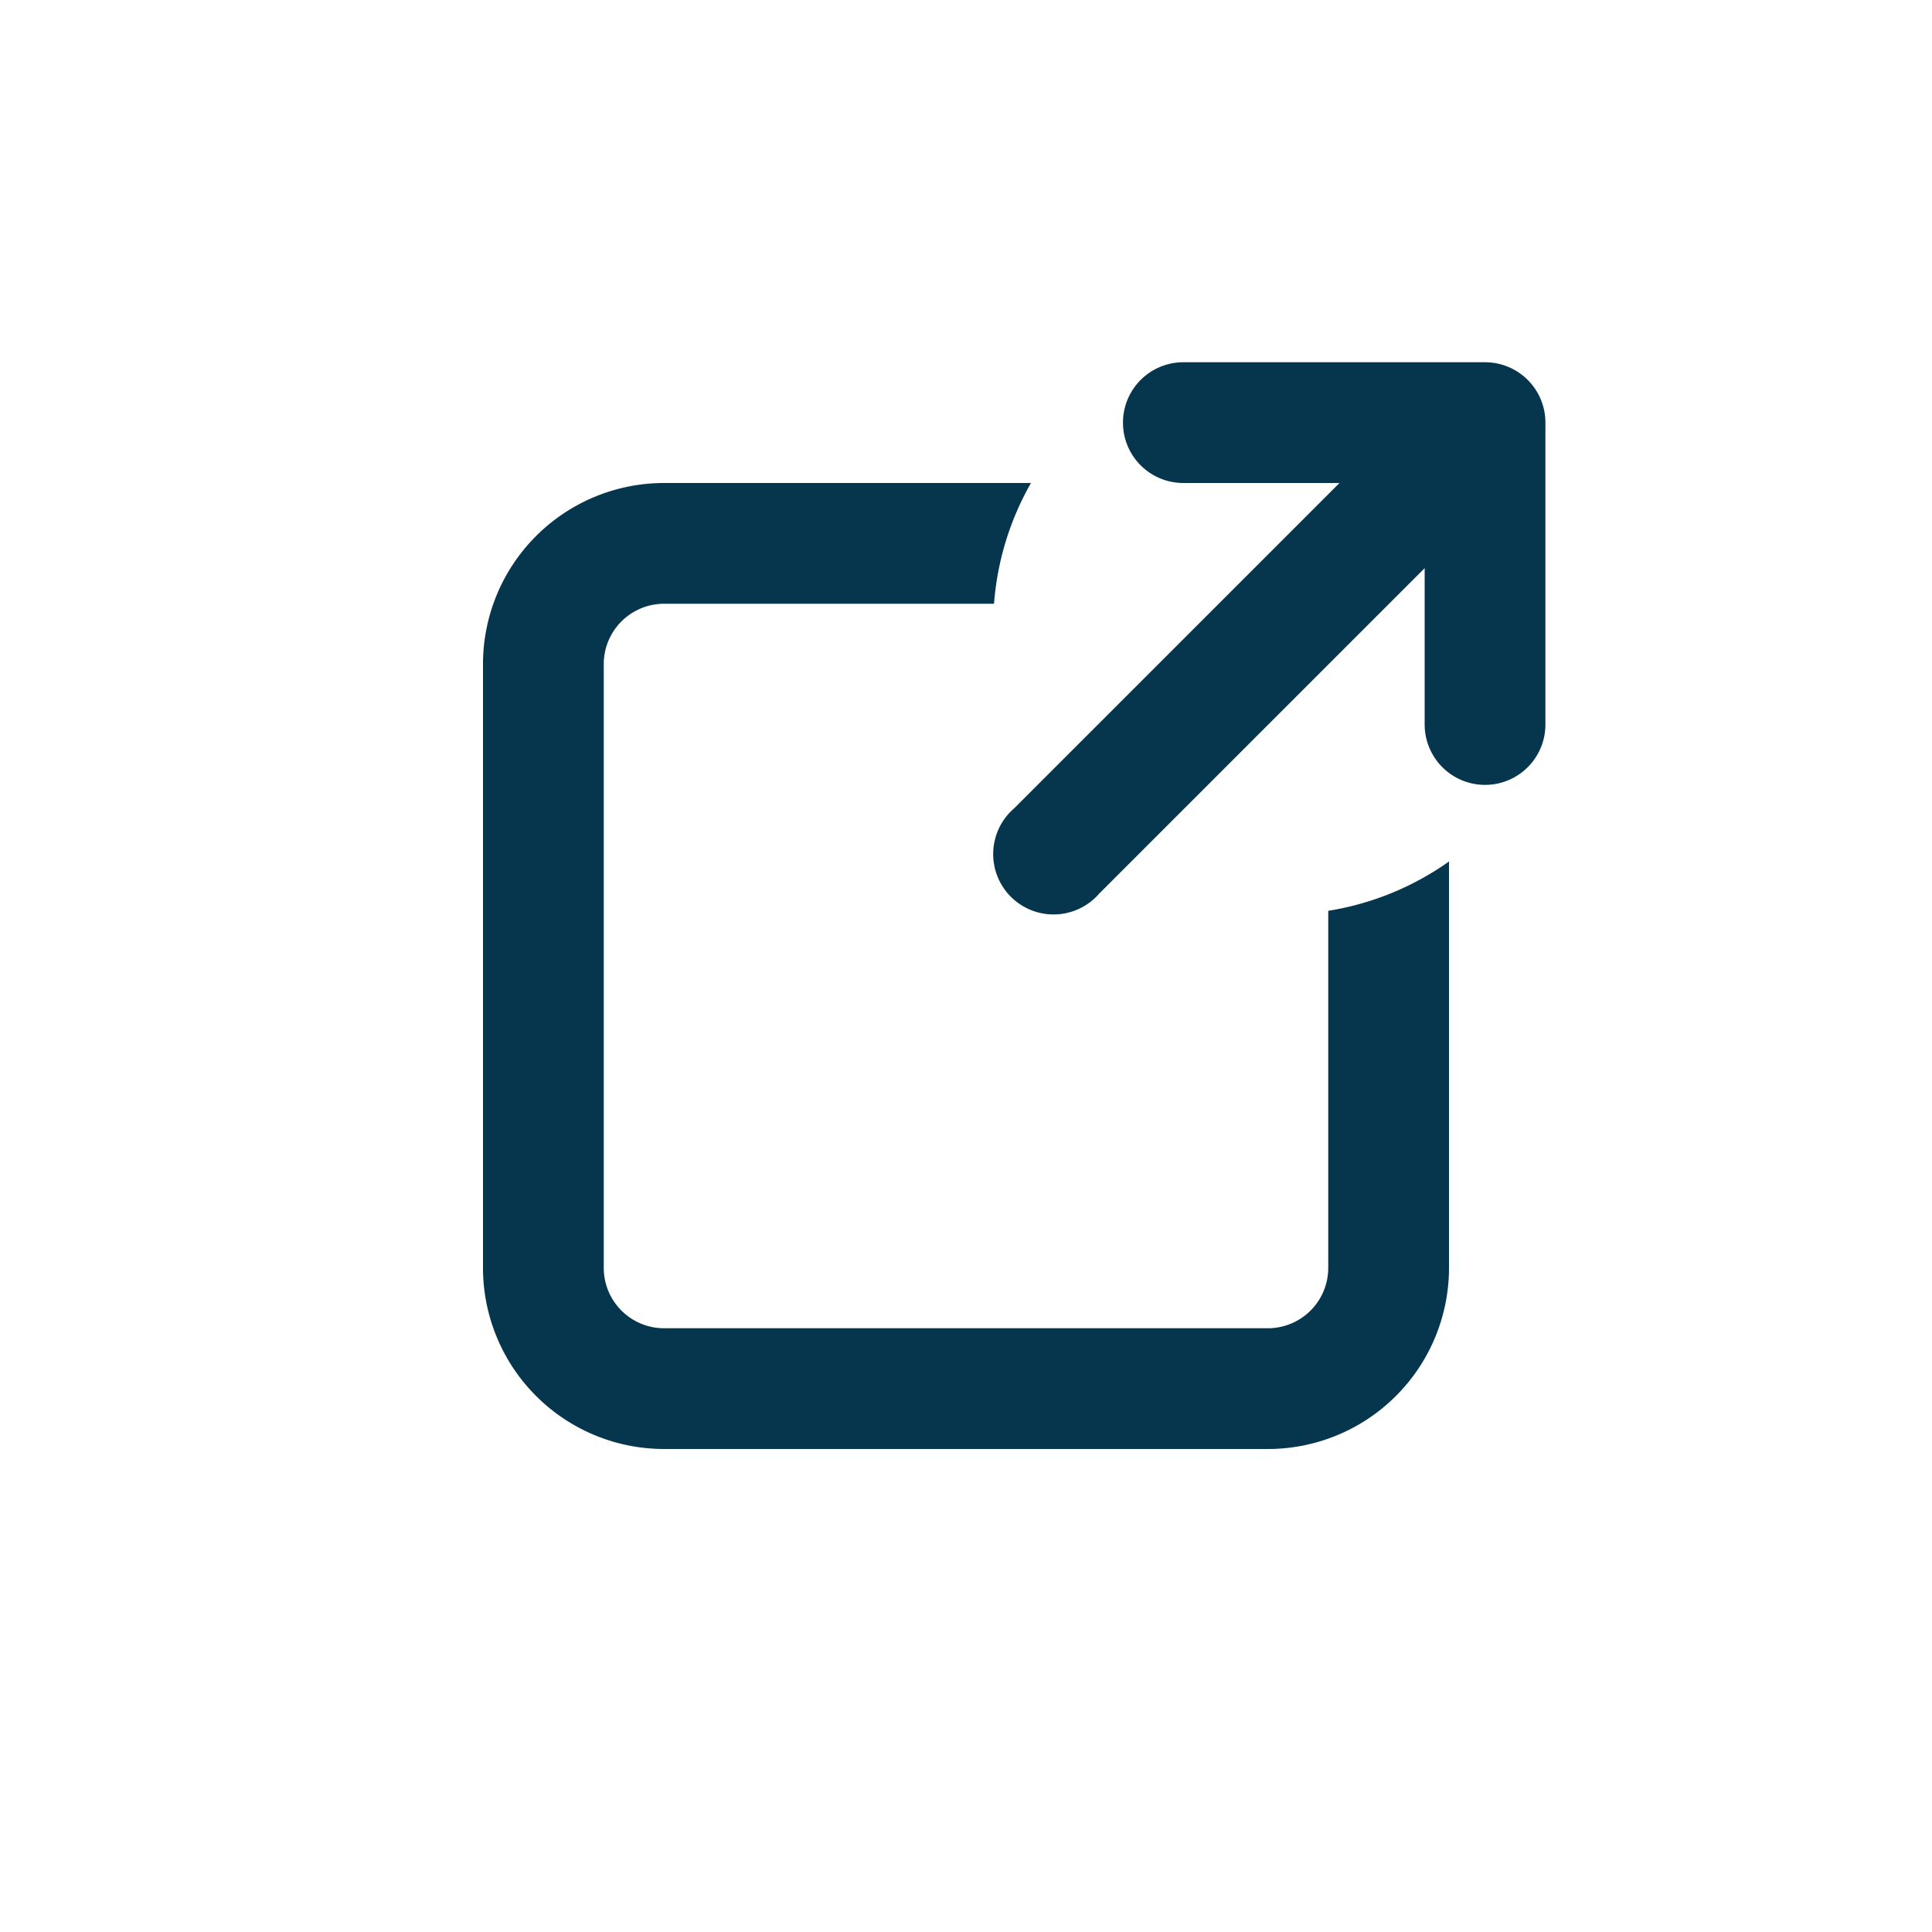
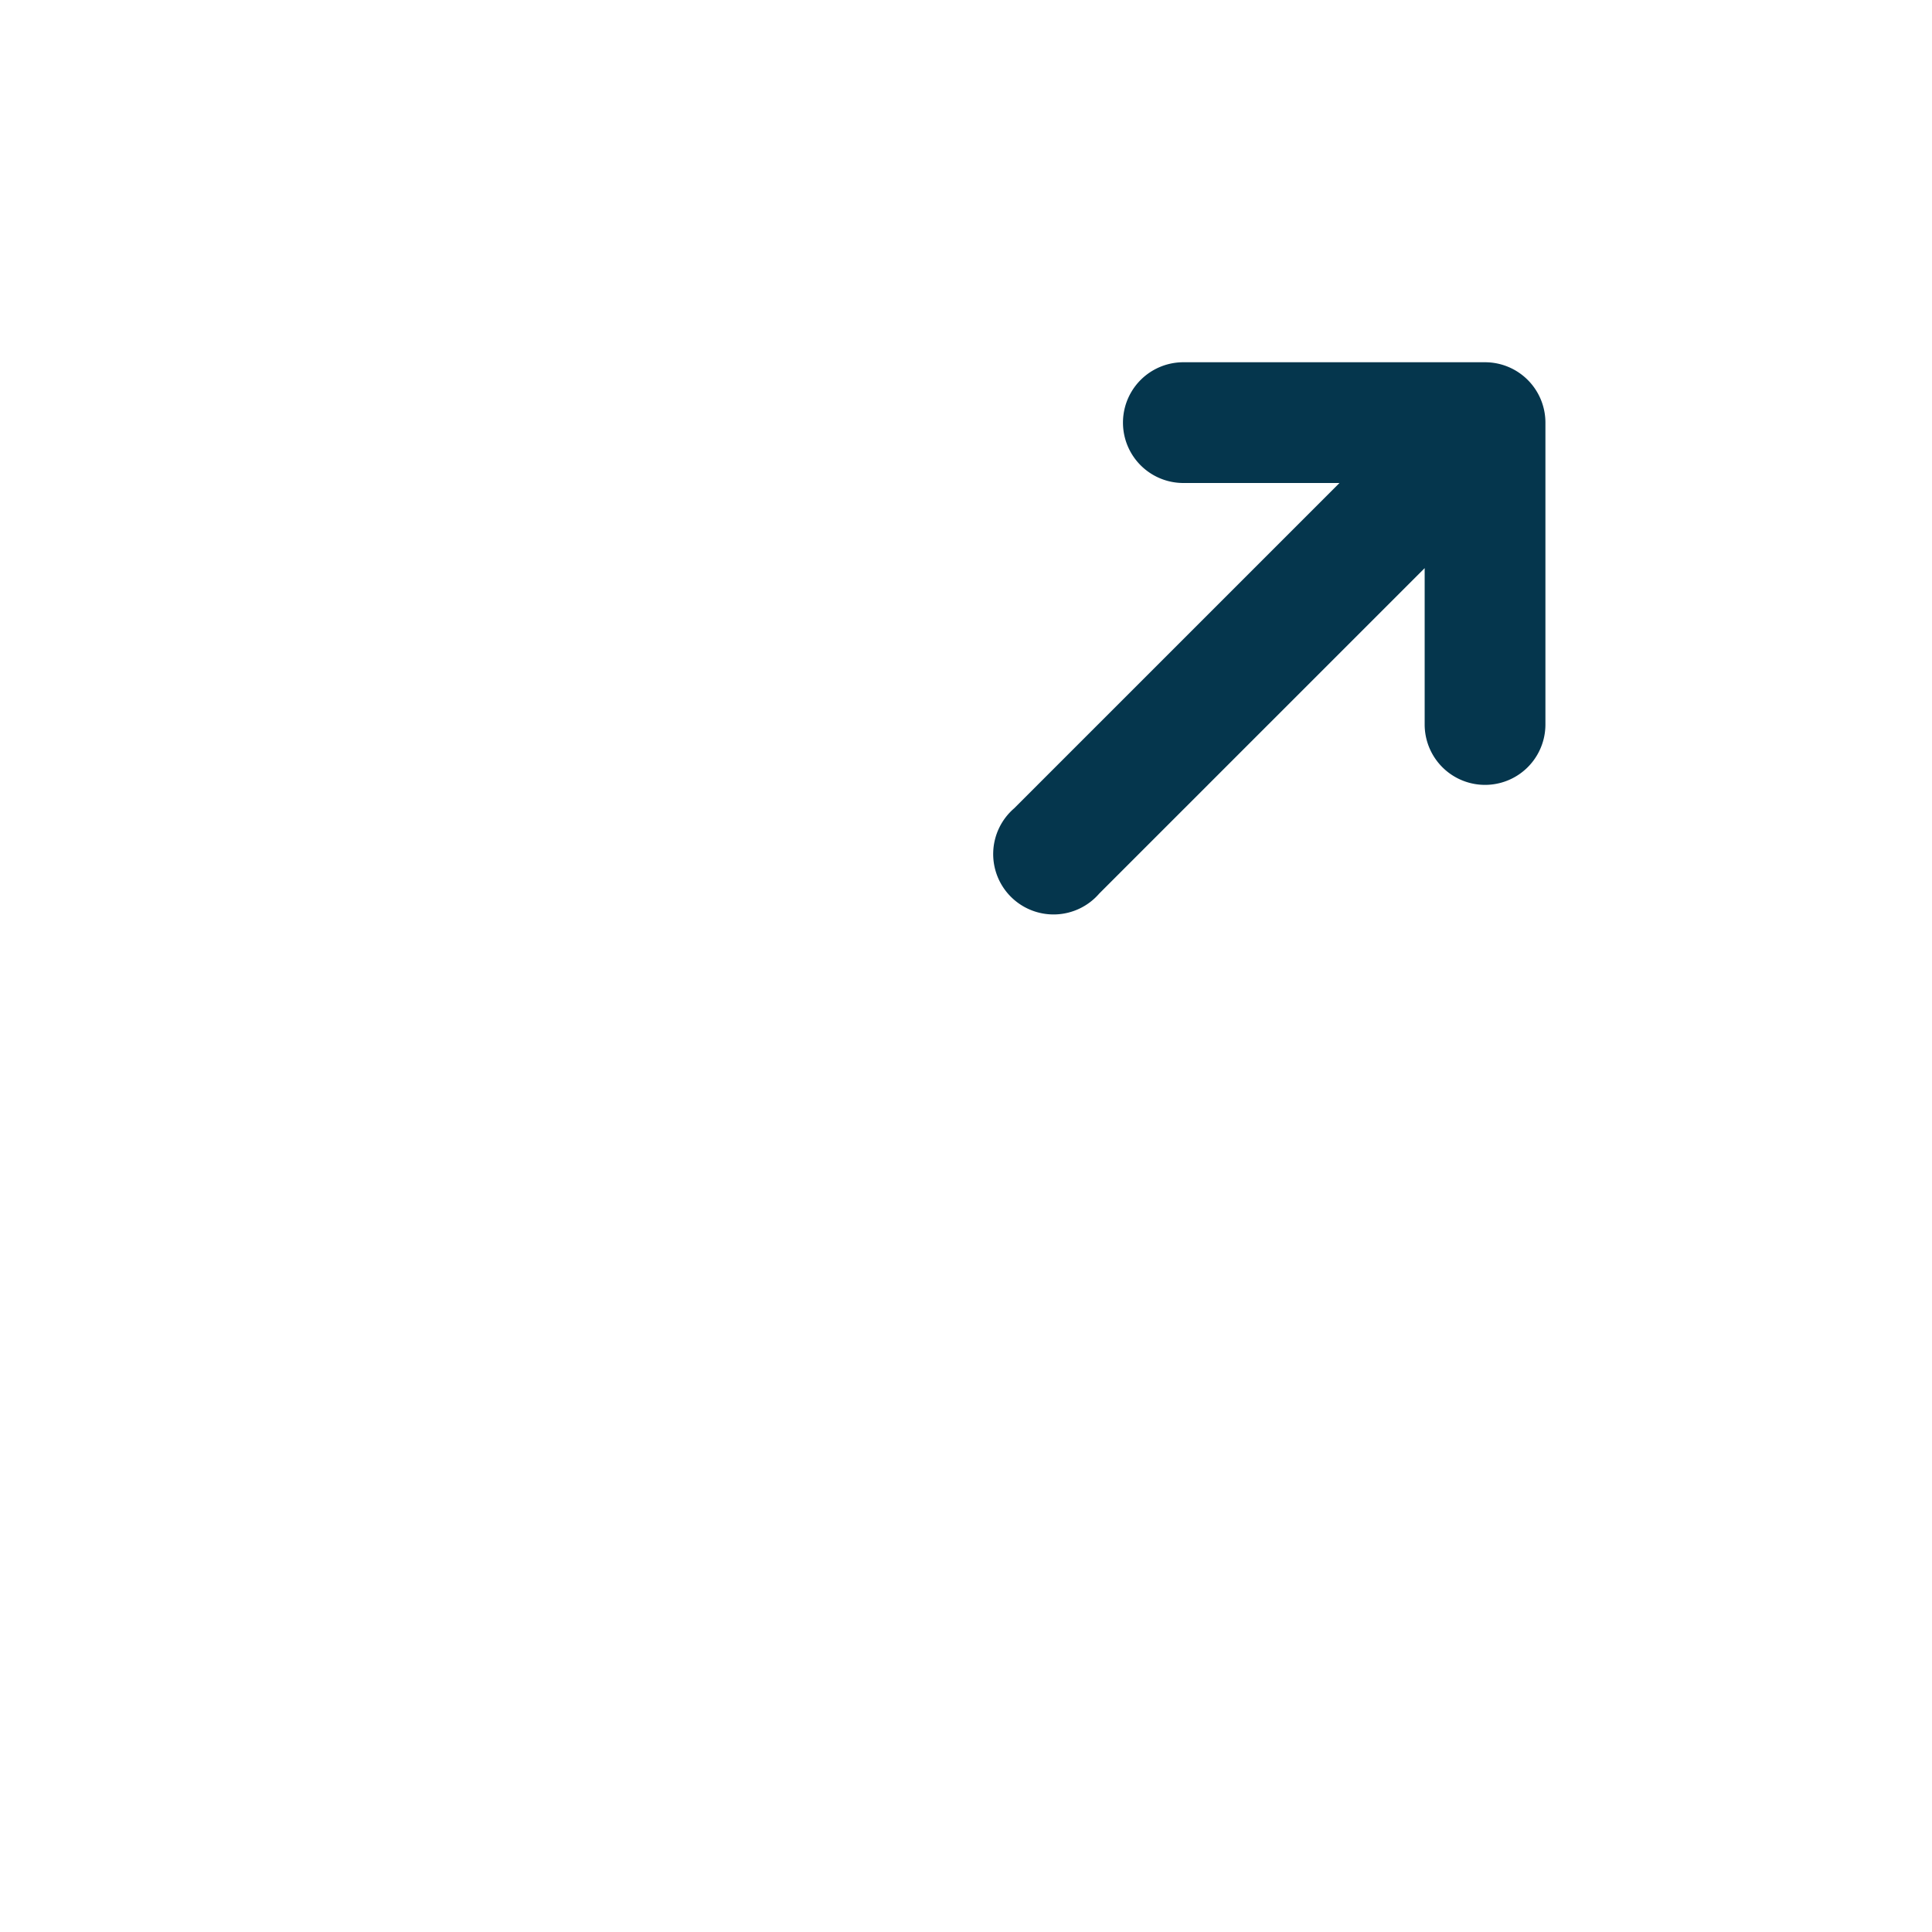
<svg xmlns="http://www.w3.org/2000/svg" viewBox="0 0 32 32">
-   <path fill="#05364D" fill-rule="evenodd" d="M17.076 8H11a3 3 0 0 0-3 3v10a3 3 0 0 0 3 3h10a3 3 0 0 0 3-3v-6.731a4.764 4.764 0 0 1-2 .817V21a1 1 0 0 1-1 1H11a1 1 0 0 1-1-1V11a1 1 0 0 1 1-1h5.464c.055-.721.27-1.4.612-2Z" clip-rule="evenodd" />
  <path fill="#05364D" fill-rule="evenodd" d="M24.6 6h-5a1 1 0 1 0 0 2h2.586l-5.39 5.39a1 1 0 1 0 1.411 1.41l5.39-5.39V12a1 1 0 1 0 2 0V7a1 1 0 0 0-.997-1Z" clip-rule="evenodd" />
</svg>